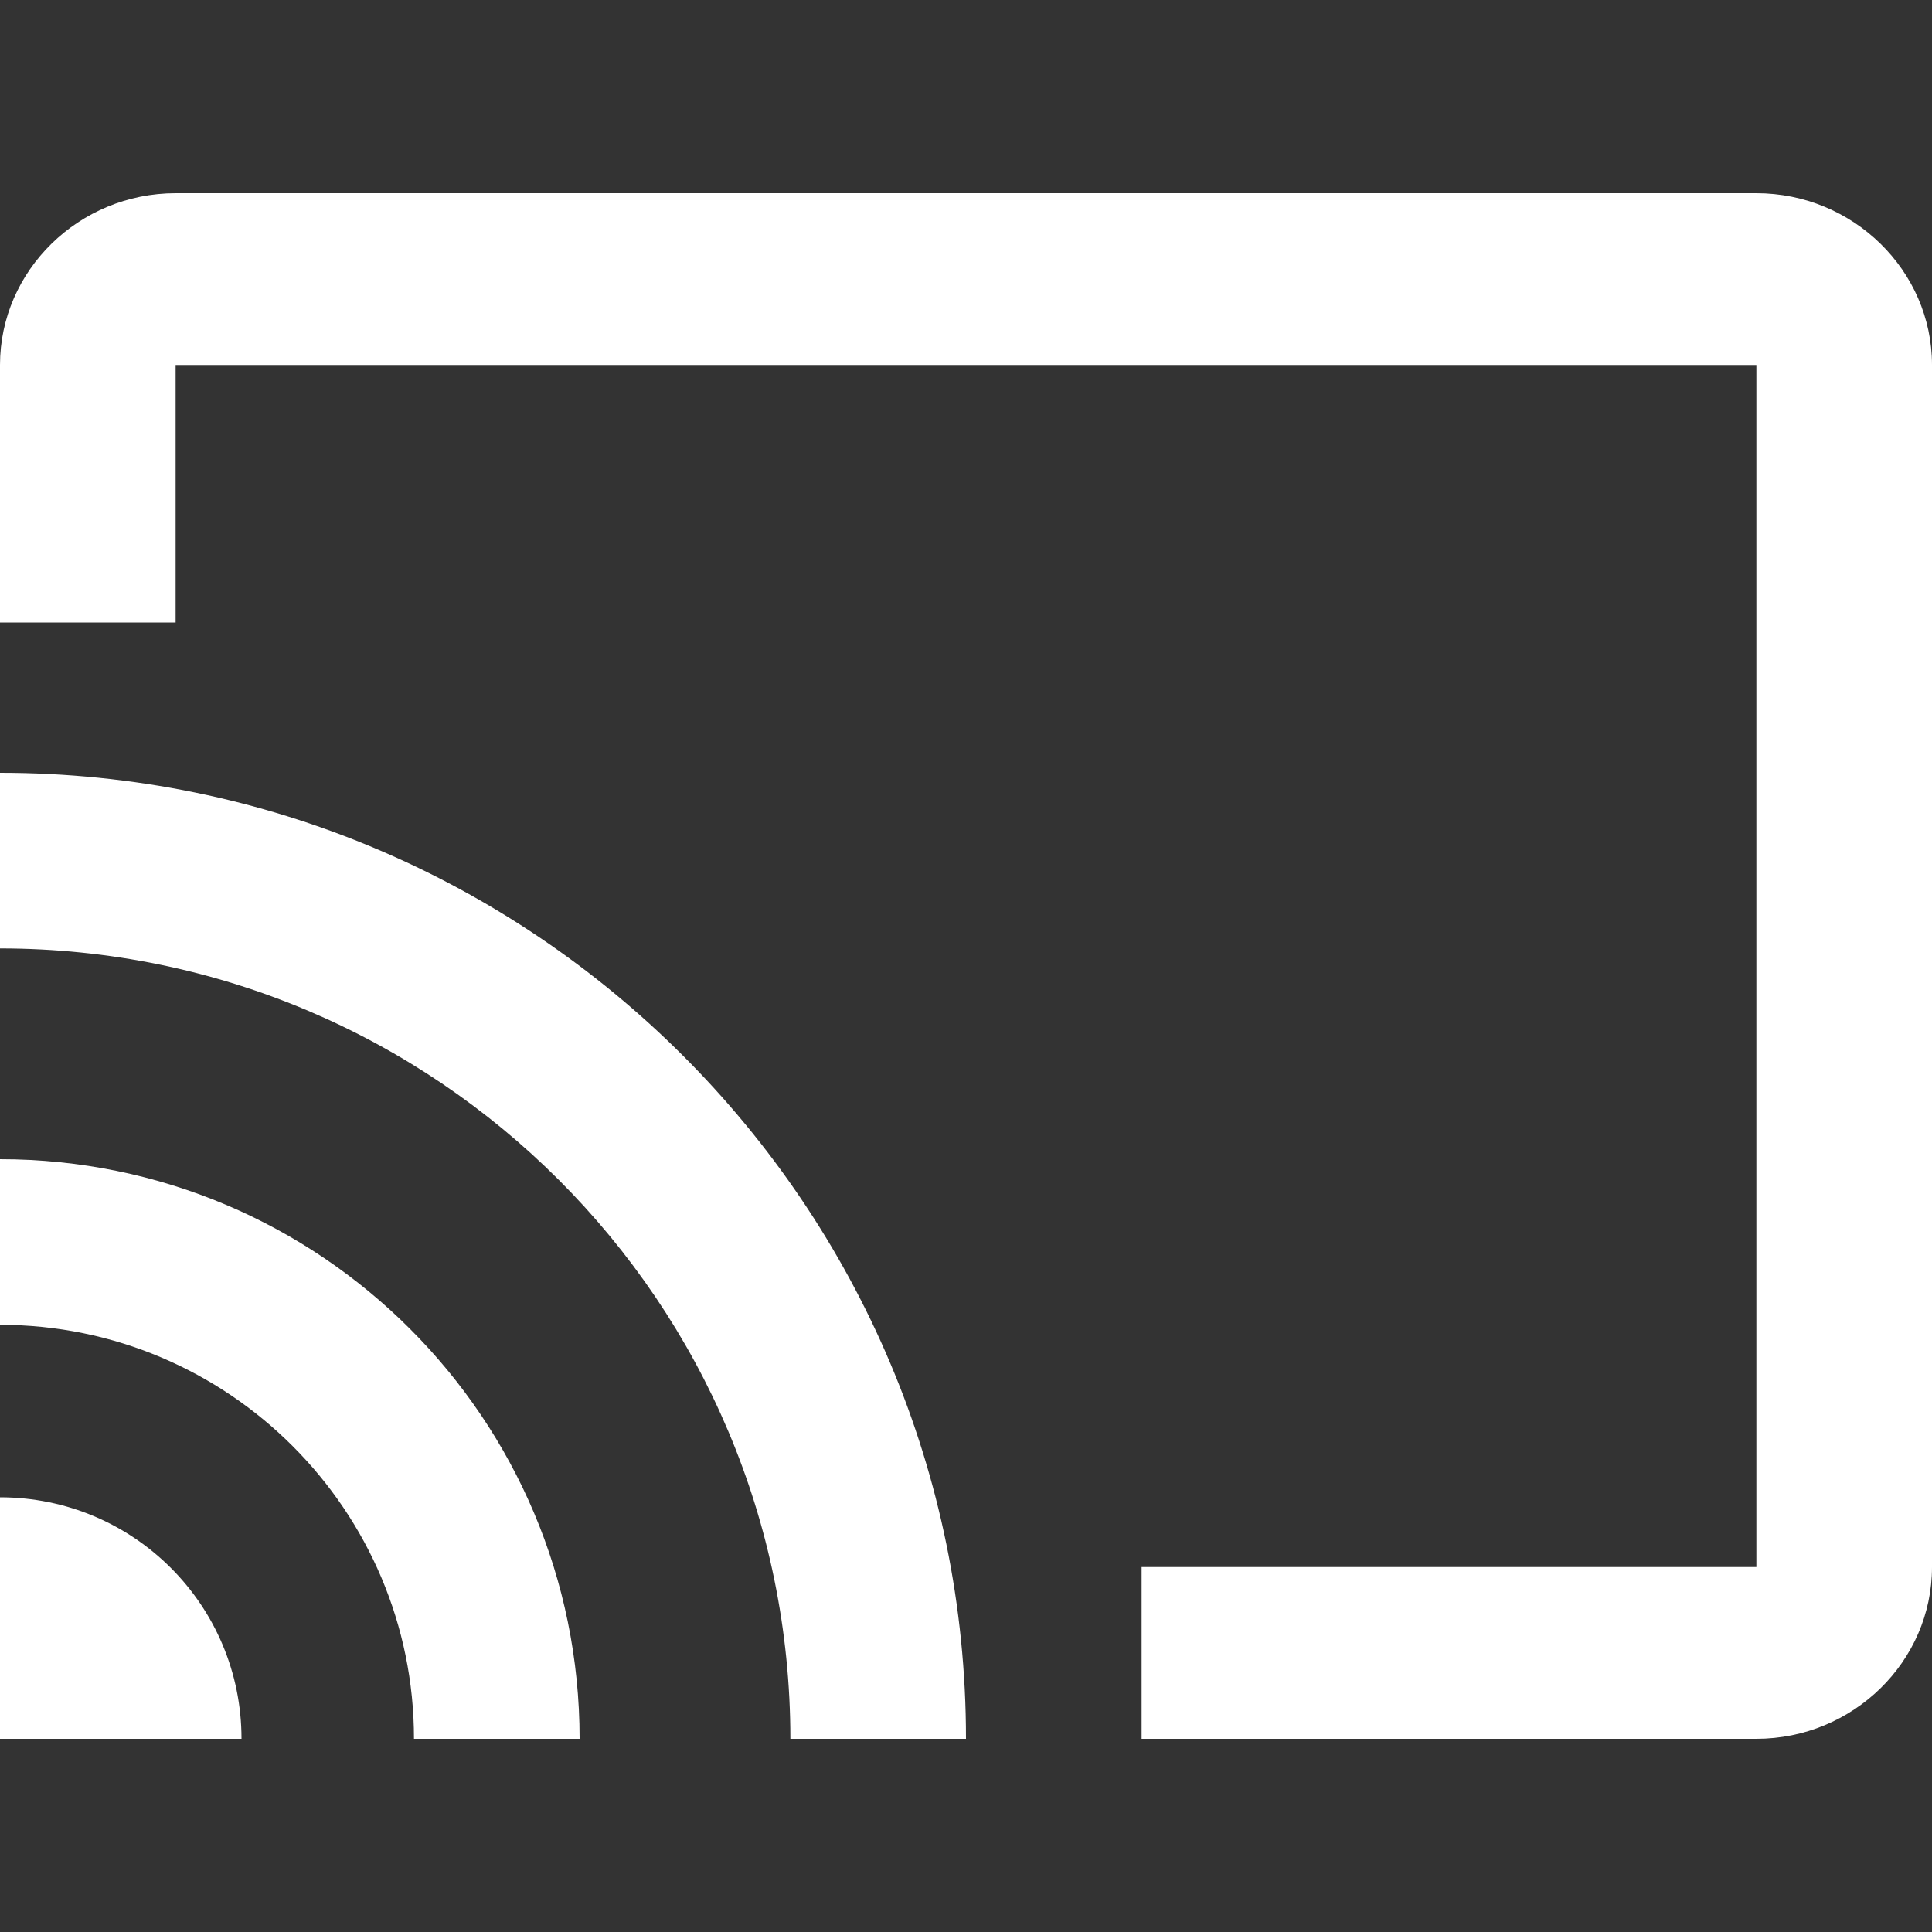
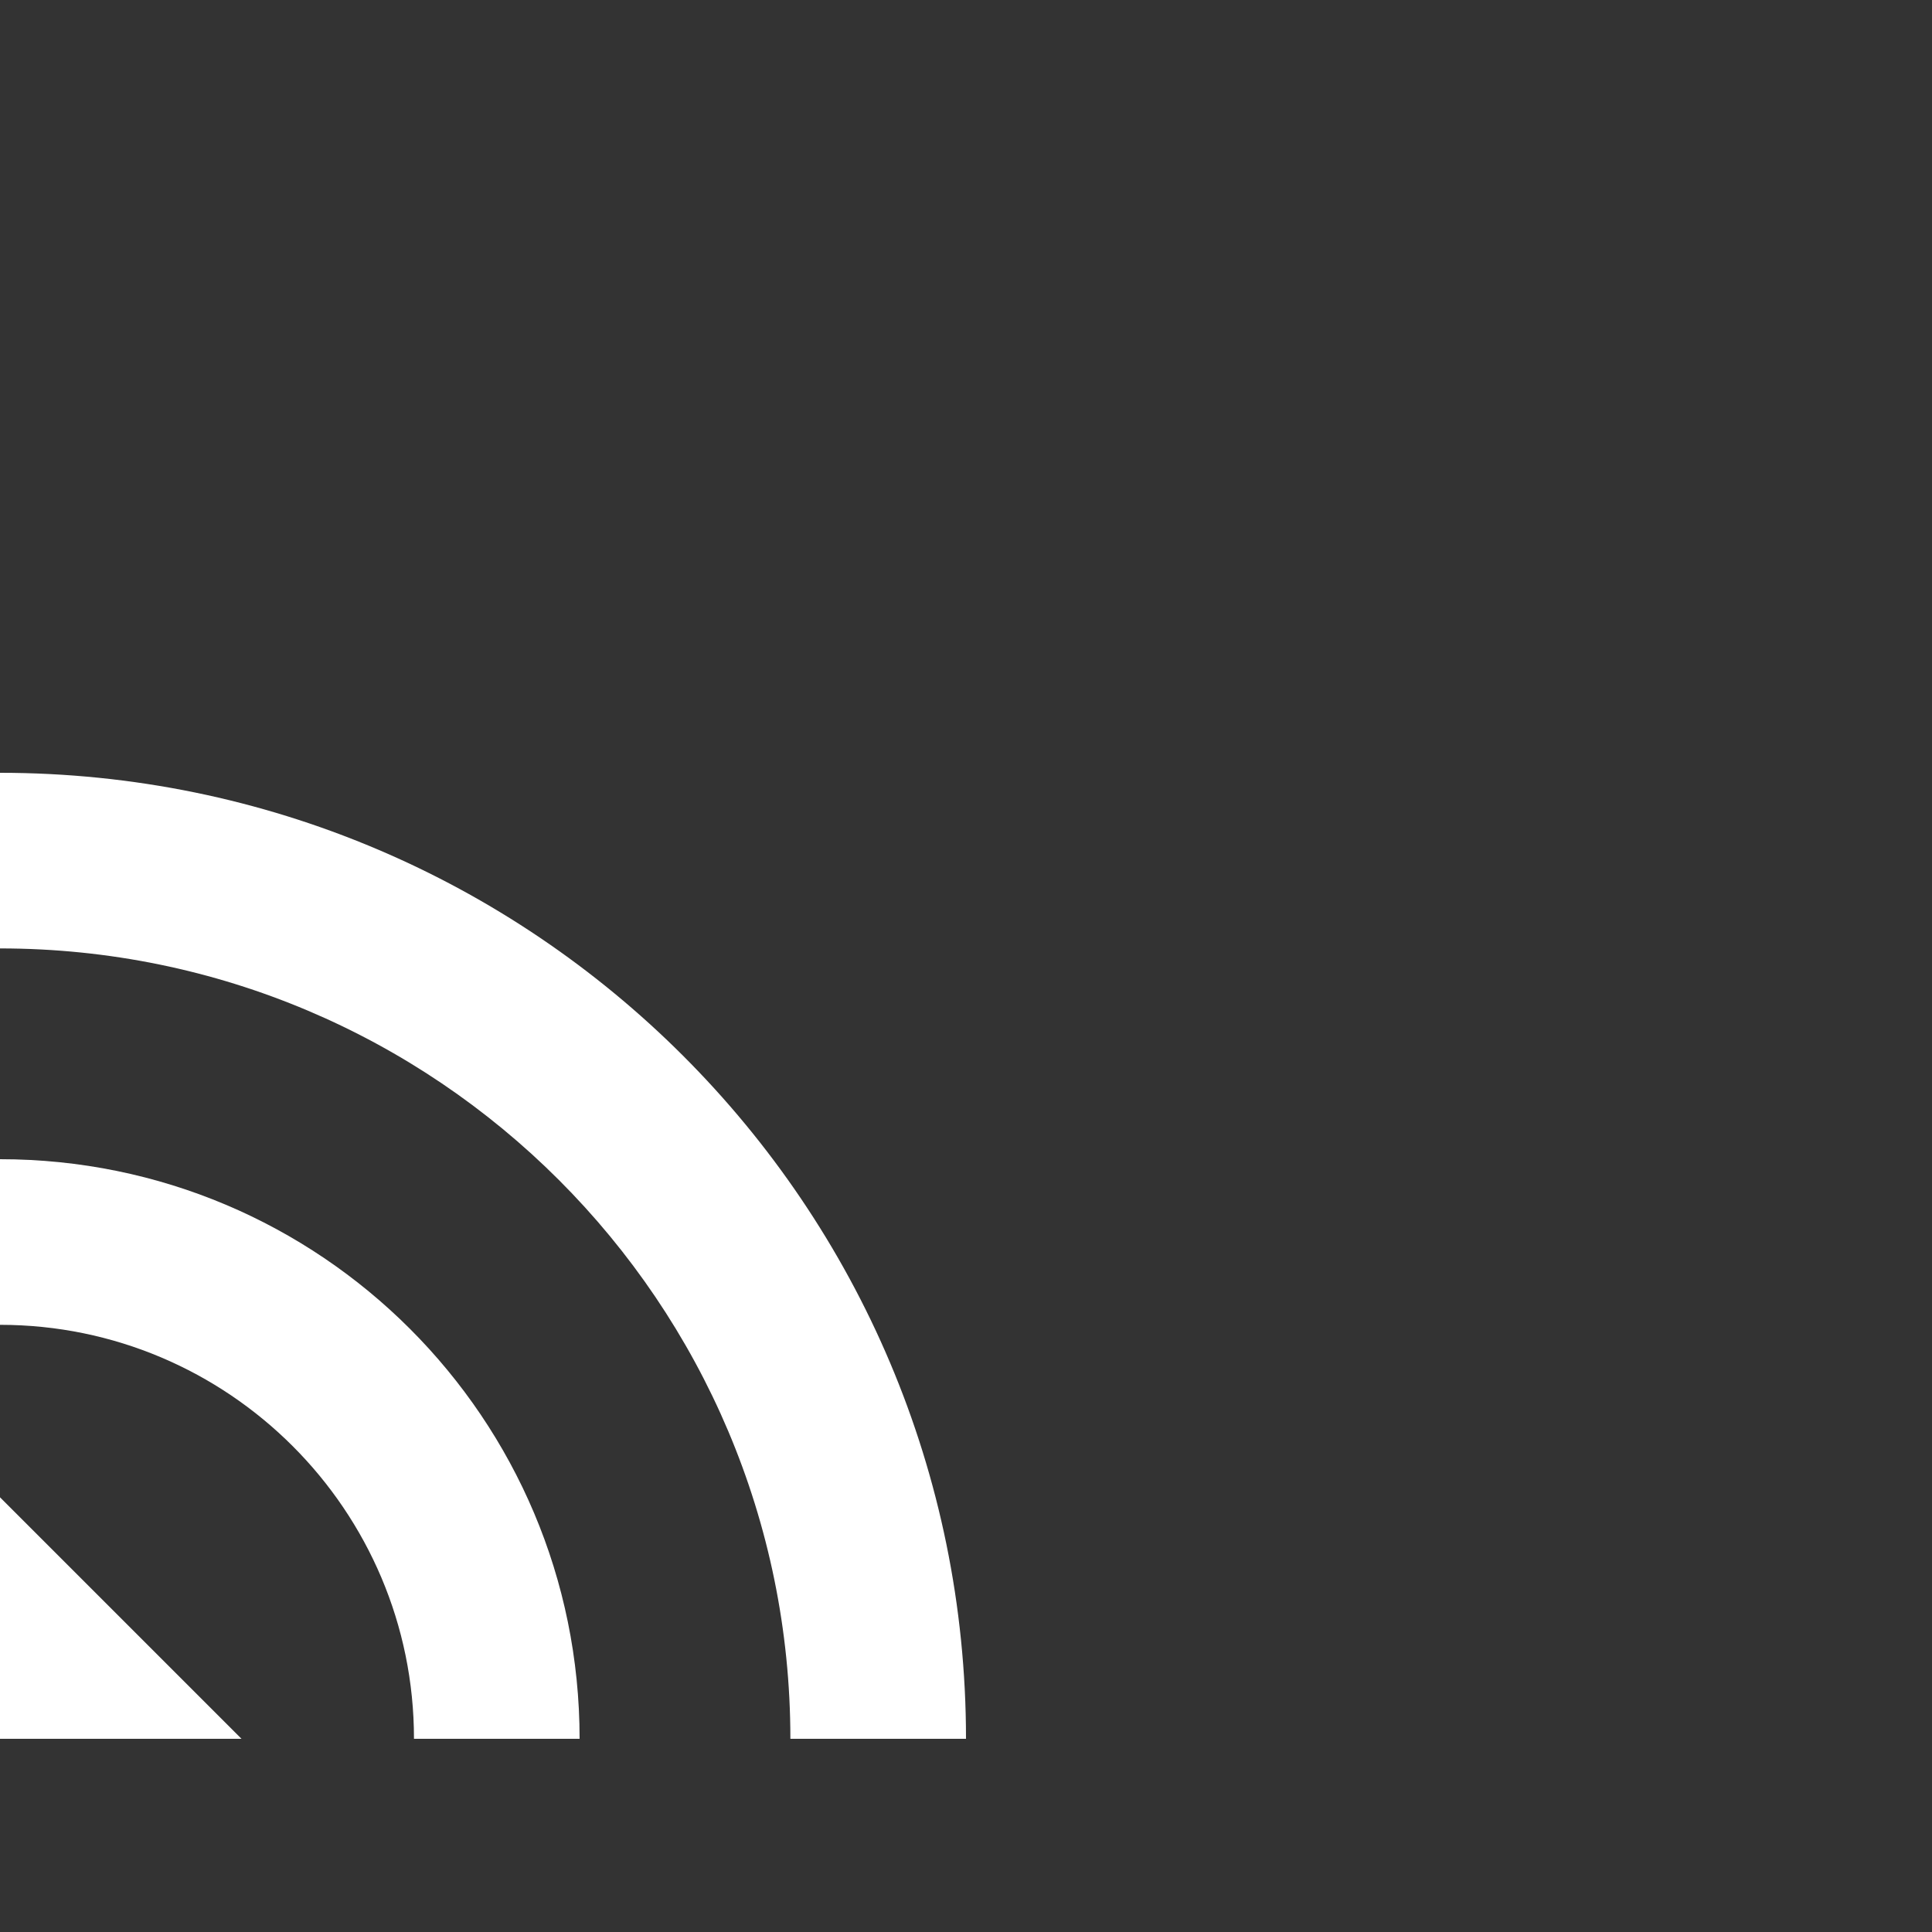
<svg xmlns="http://www.w3.org/2000/svg" width="40" height="40" viewBox="0 0 40 40" fill="none">
  <rect x="0" y="0" width="40" height="40" fill="#333333" stroke="none" />
-   <path fill-rule="evenodd" clip-rule="evenodd" d="M0 31V36H5C5 33.233 2.767 31 0 31Z" fill="white" />
+   <path fill-rule="evenodd" clip-rule="evenodd" d="M0 31V36H5Z" fill="white" />
  <path fill-rule="evenodd" clip-rule="evenodd" d="M0 24V27.429C4.731 27.429 8.571 31.269 8.571 36H12C12 29.366 6.634 24 0 24Z" fill="white" />
  <path fill-rule="evenodd" clip-rule="evenodd" d="M0 16V19.636C9.036 19.636 16.364 26.964 16.364 36H20C20 24.945 11.036 16 0 16Z" fill="white" />
-   <path fill-rule="evenodd" clip-rule="evenodd" d="M36.364 4H3.636C1.636 4 0 5.6 0 7.556V12.889H3.636V7.556H36.364V32.444H23.636V36H36.364C38.364 36 40 34.4 40 32.444V7.556C40 5.6 38.364 4 36.364 4Z" fill="white" />
</svg>